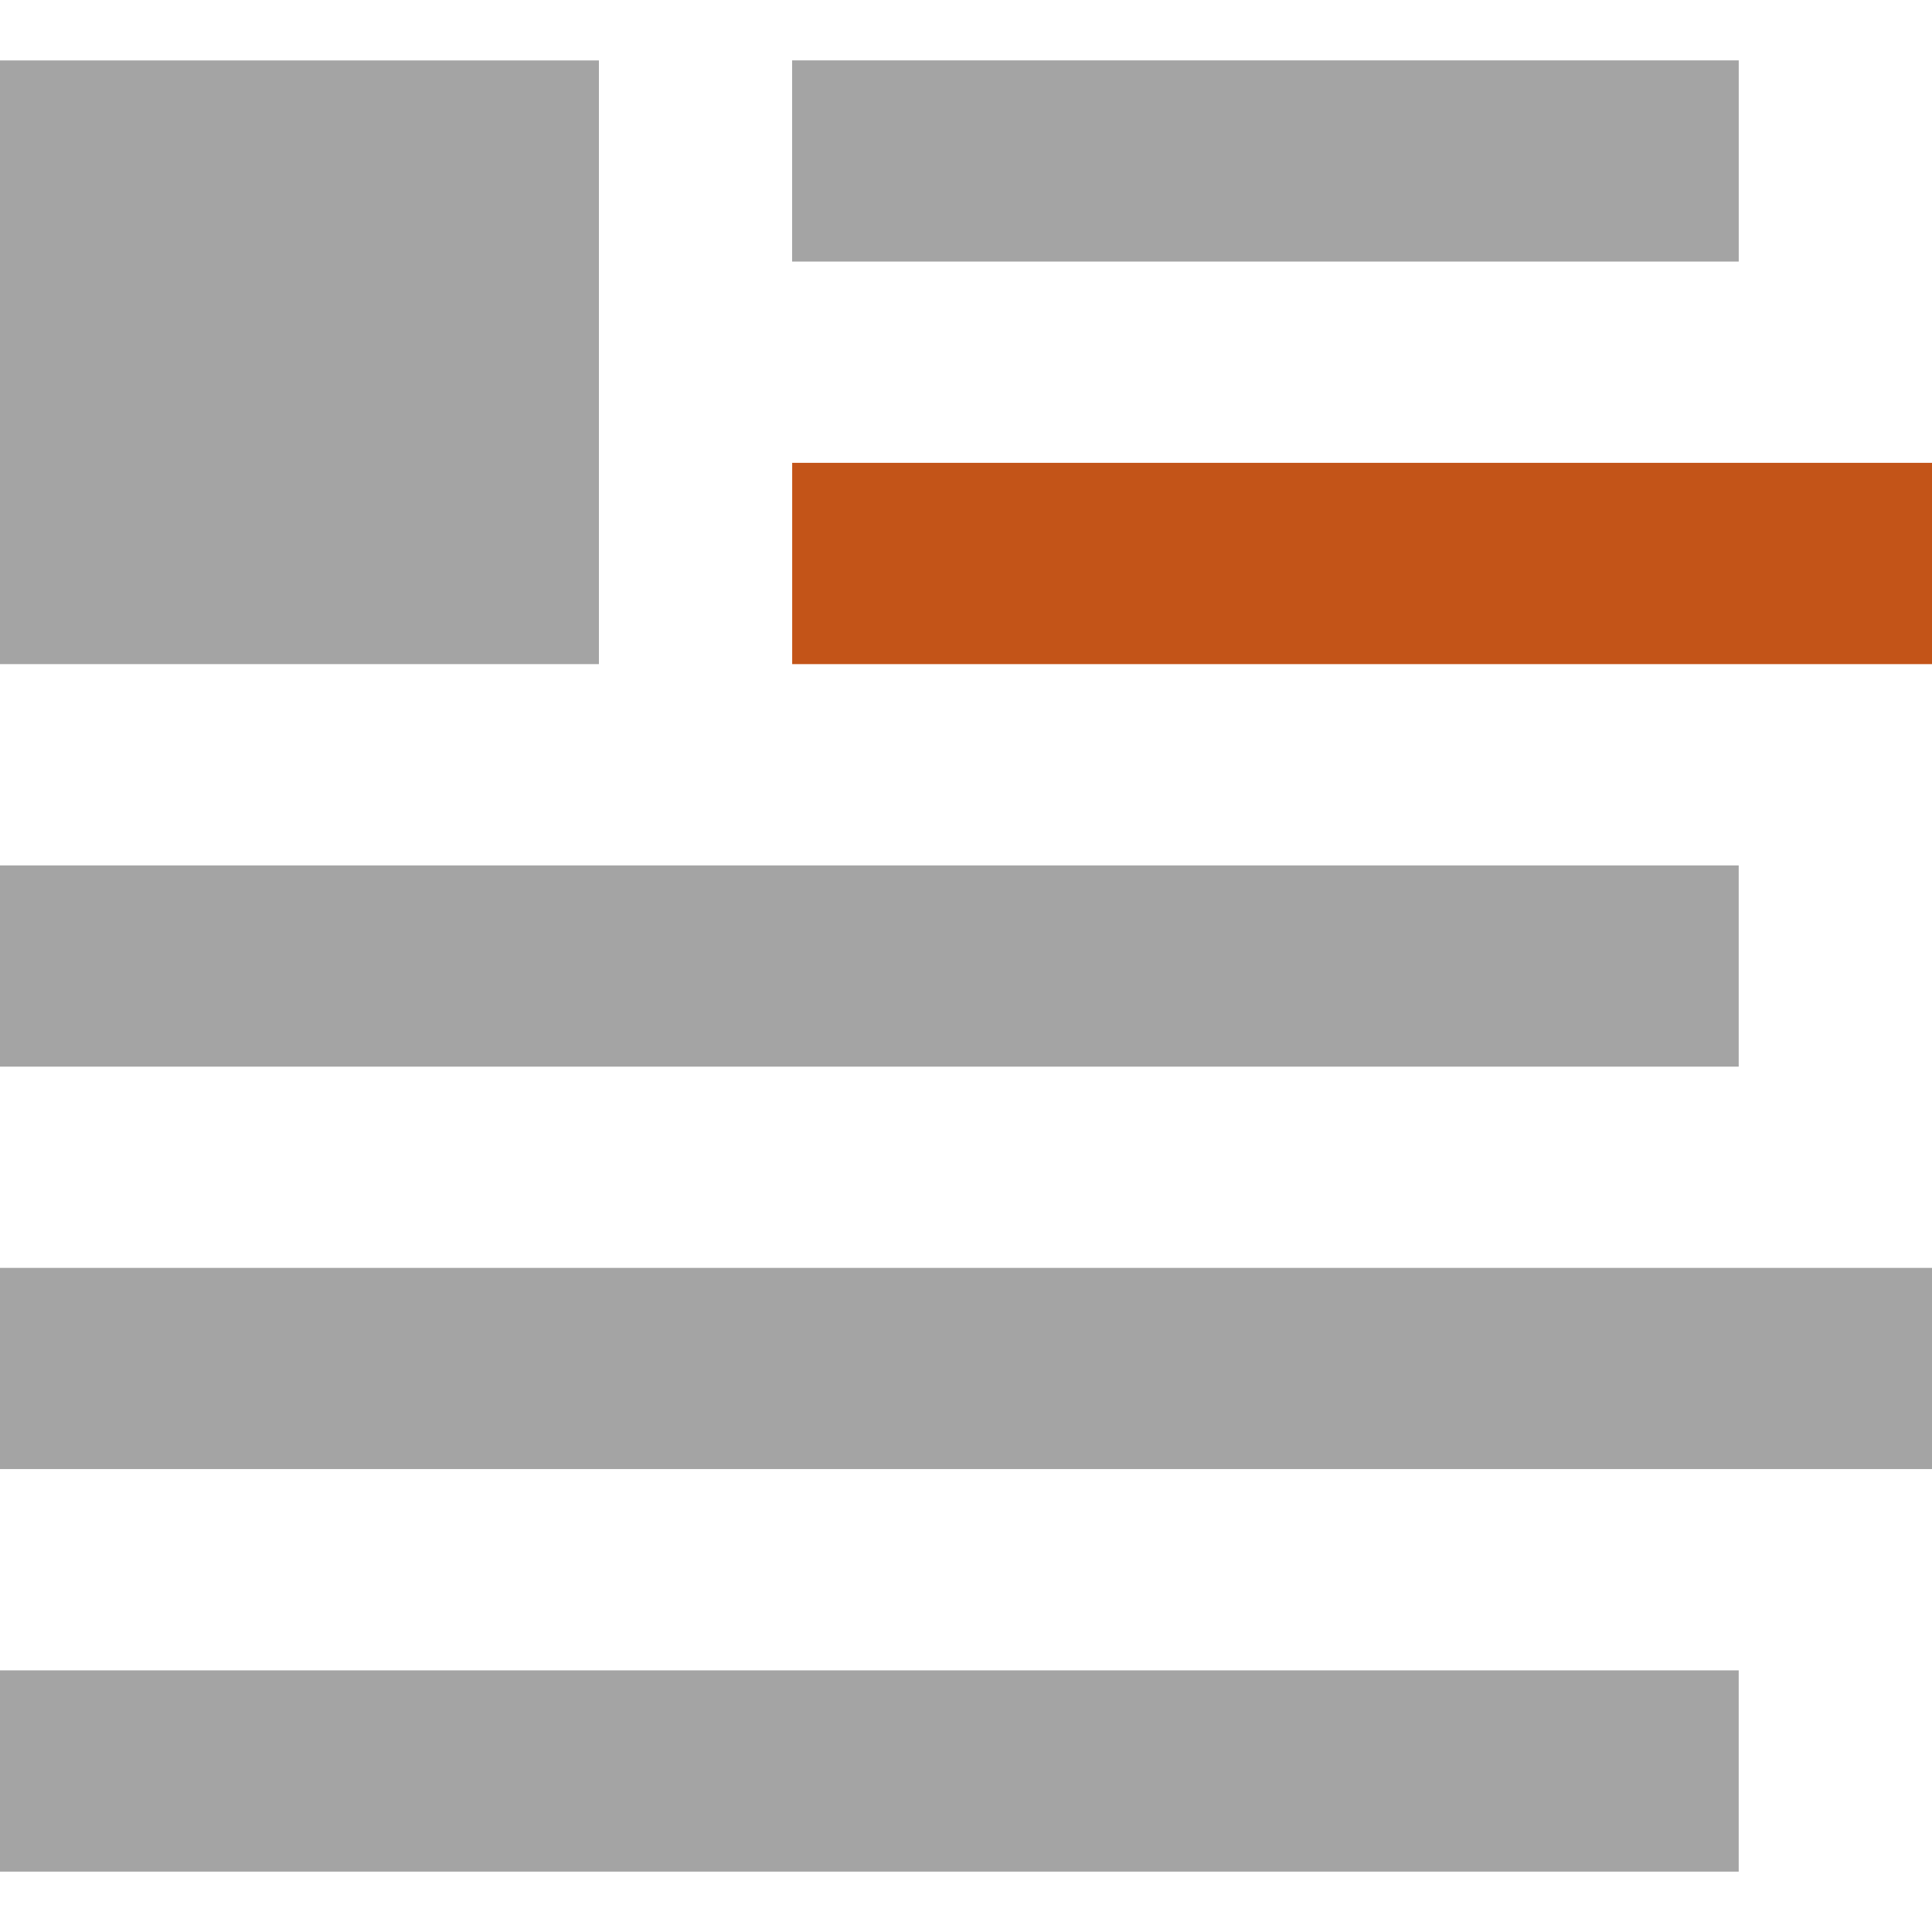
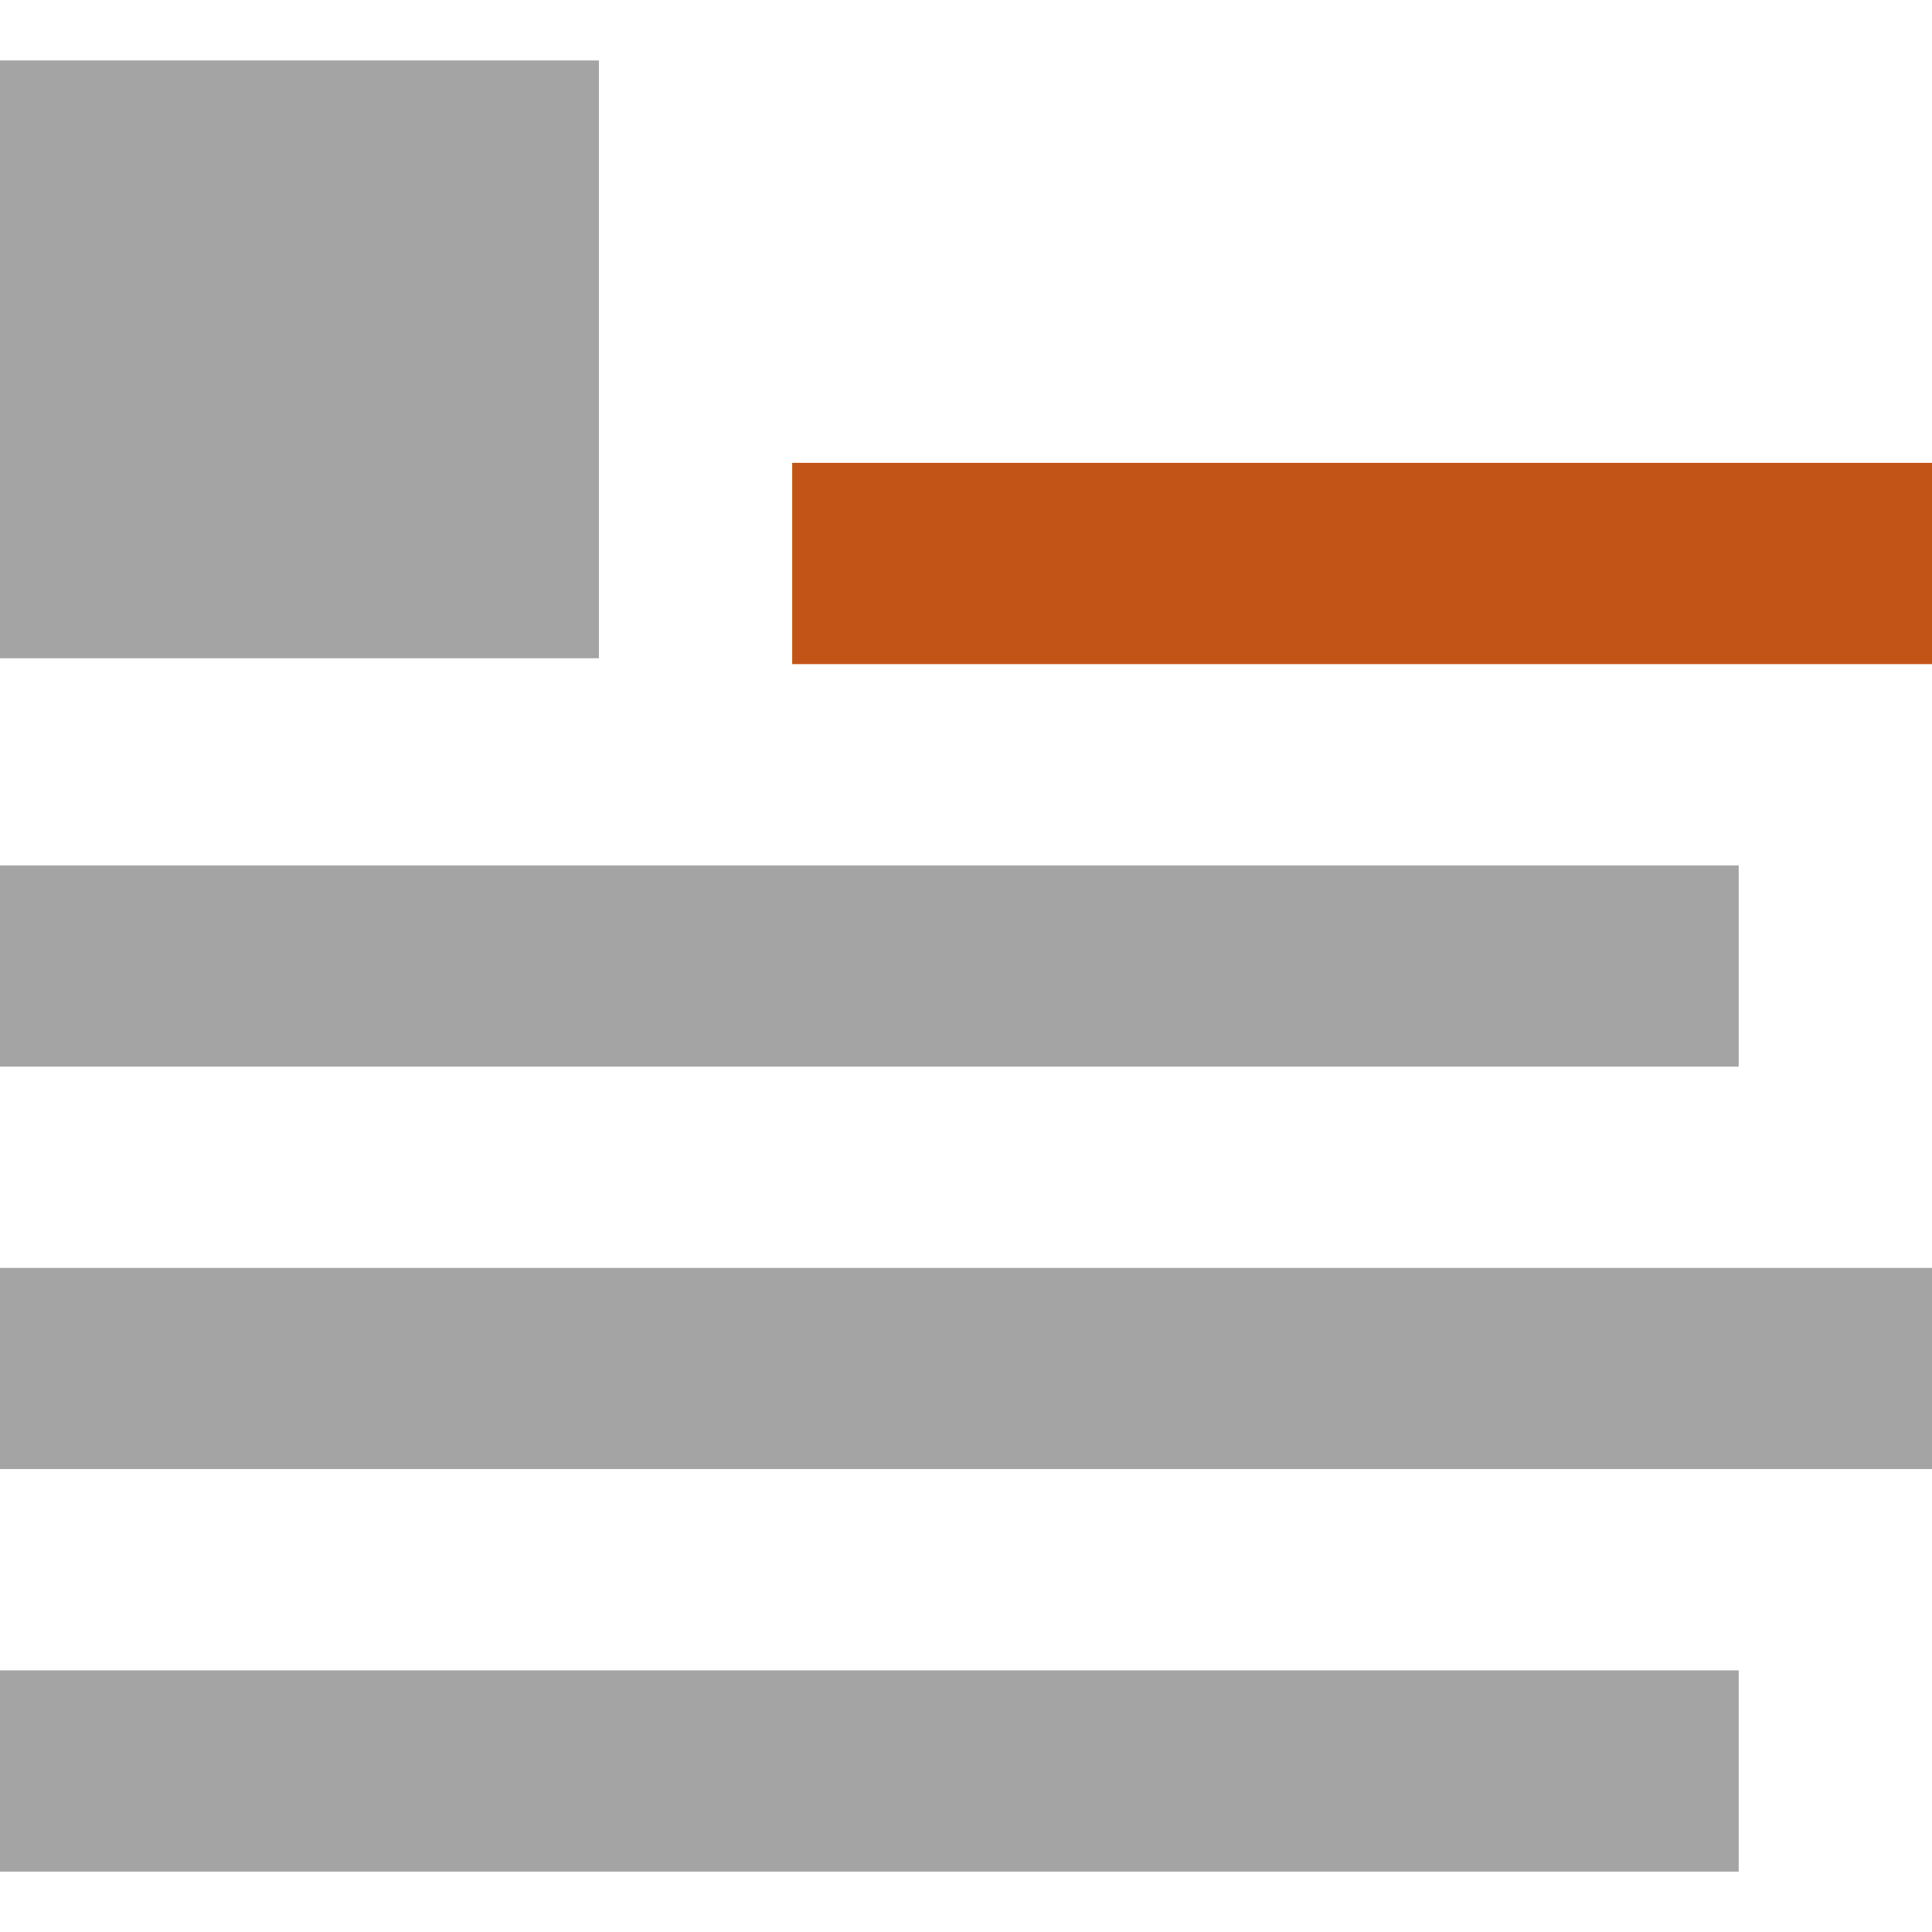
<svg xmlns="http://www.w3.org/2000/svg" width="90px" height="90px" viewBox="0 0 64 64" fill="none">
  <path fill-rule="evenodd" clip-rule="evenodd" d="M0 48.665H64V42H0V48.665ZM0 62H57.597V55.333H0V62ZM0 35.334H57.597V28.668H0V35.334Z" fill="#A4A4A4" />
  <path fill-rule="evenodd" clip-rule="evenodd" d="M26.242 22H64V15.332H26.242V22Z" fill="#C35418" />
-   <path fill-rule="evenodd" clip-rule="evenodd" d="M26.24 8.665H57.598V2H26.24V8.665ZM0 22H19.84V15.332H0V22ZM0 15.332H19.84V8.666H0V15.332Z" fill="#A4A4A4" />
  <path fill-rule="evenodd" clip-rule="evenodd" d="M0 21.805H19.84V2.002H0V21.805Z" fill="#A4A4A4" />
</svg>